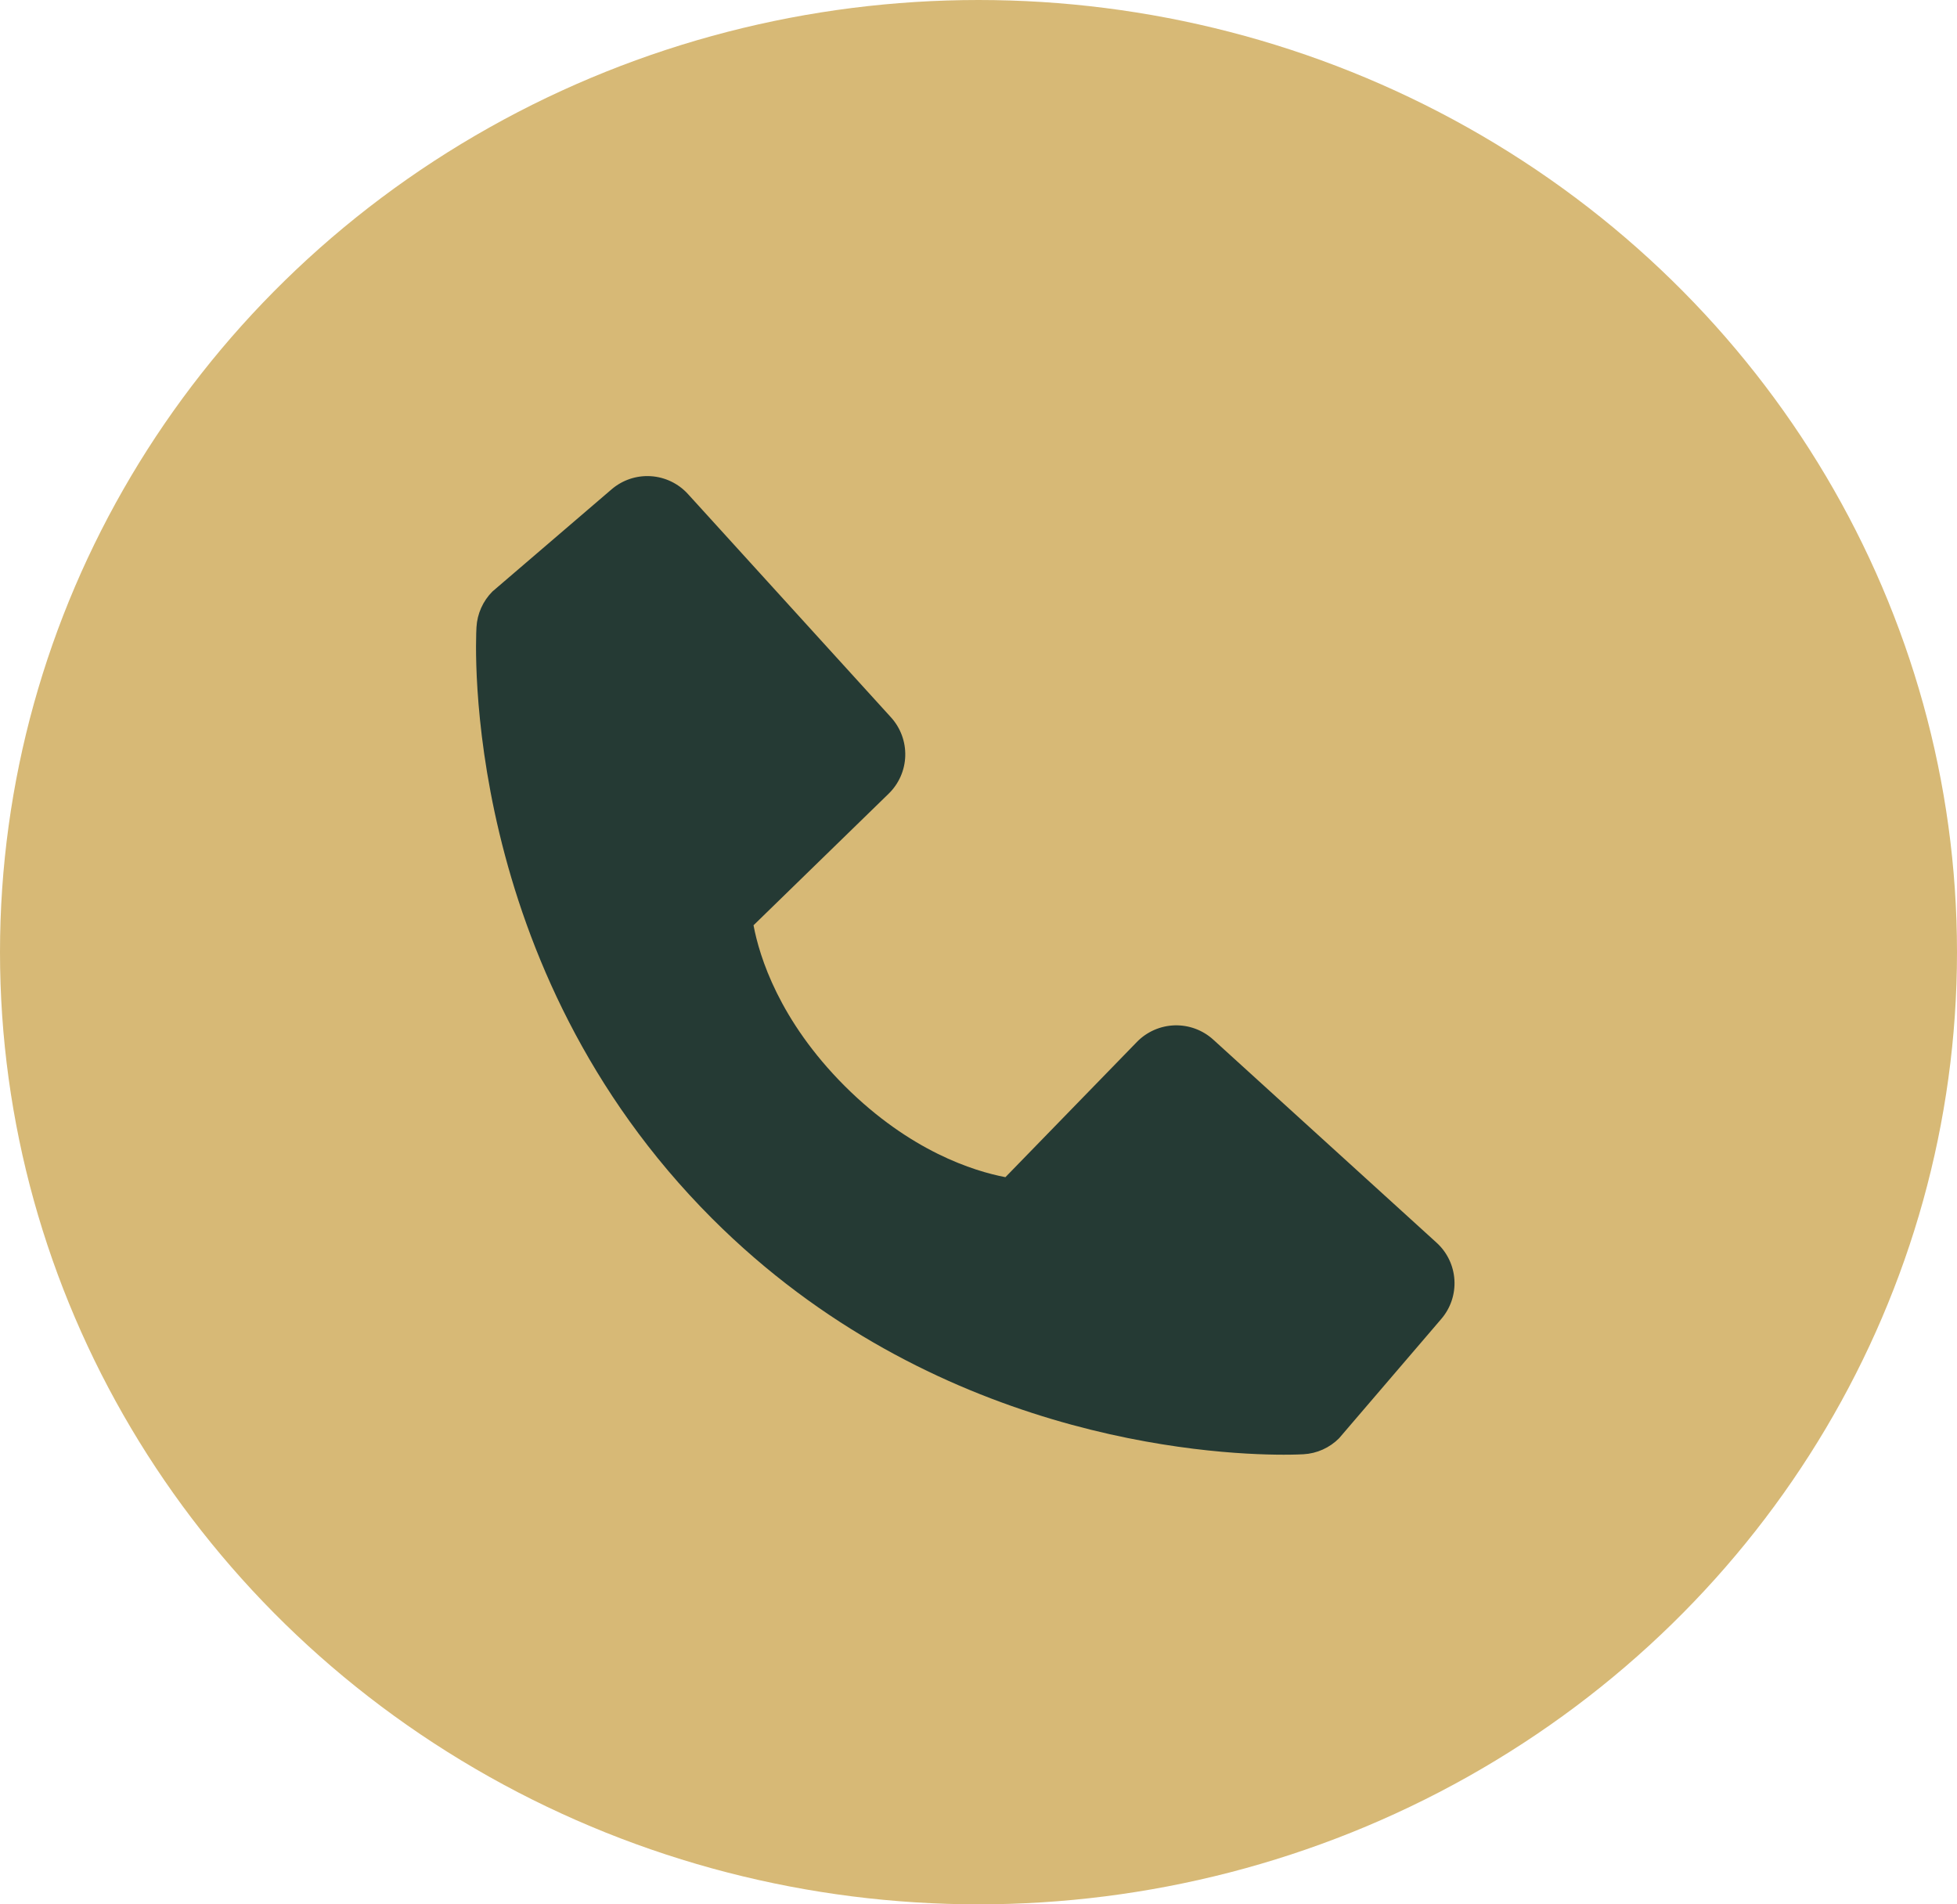
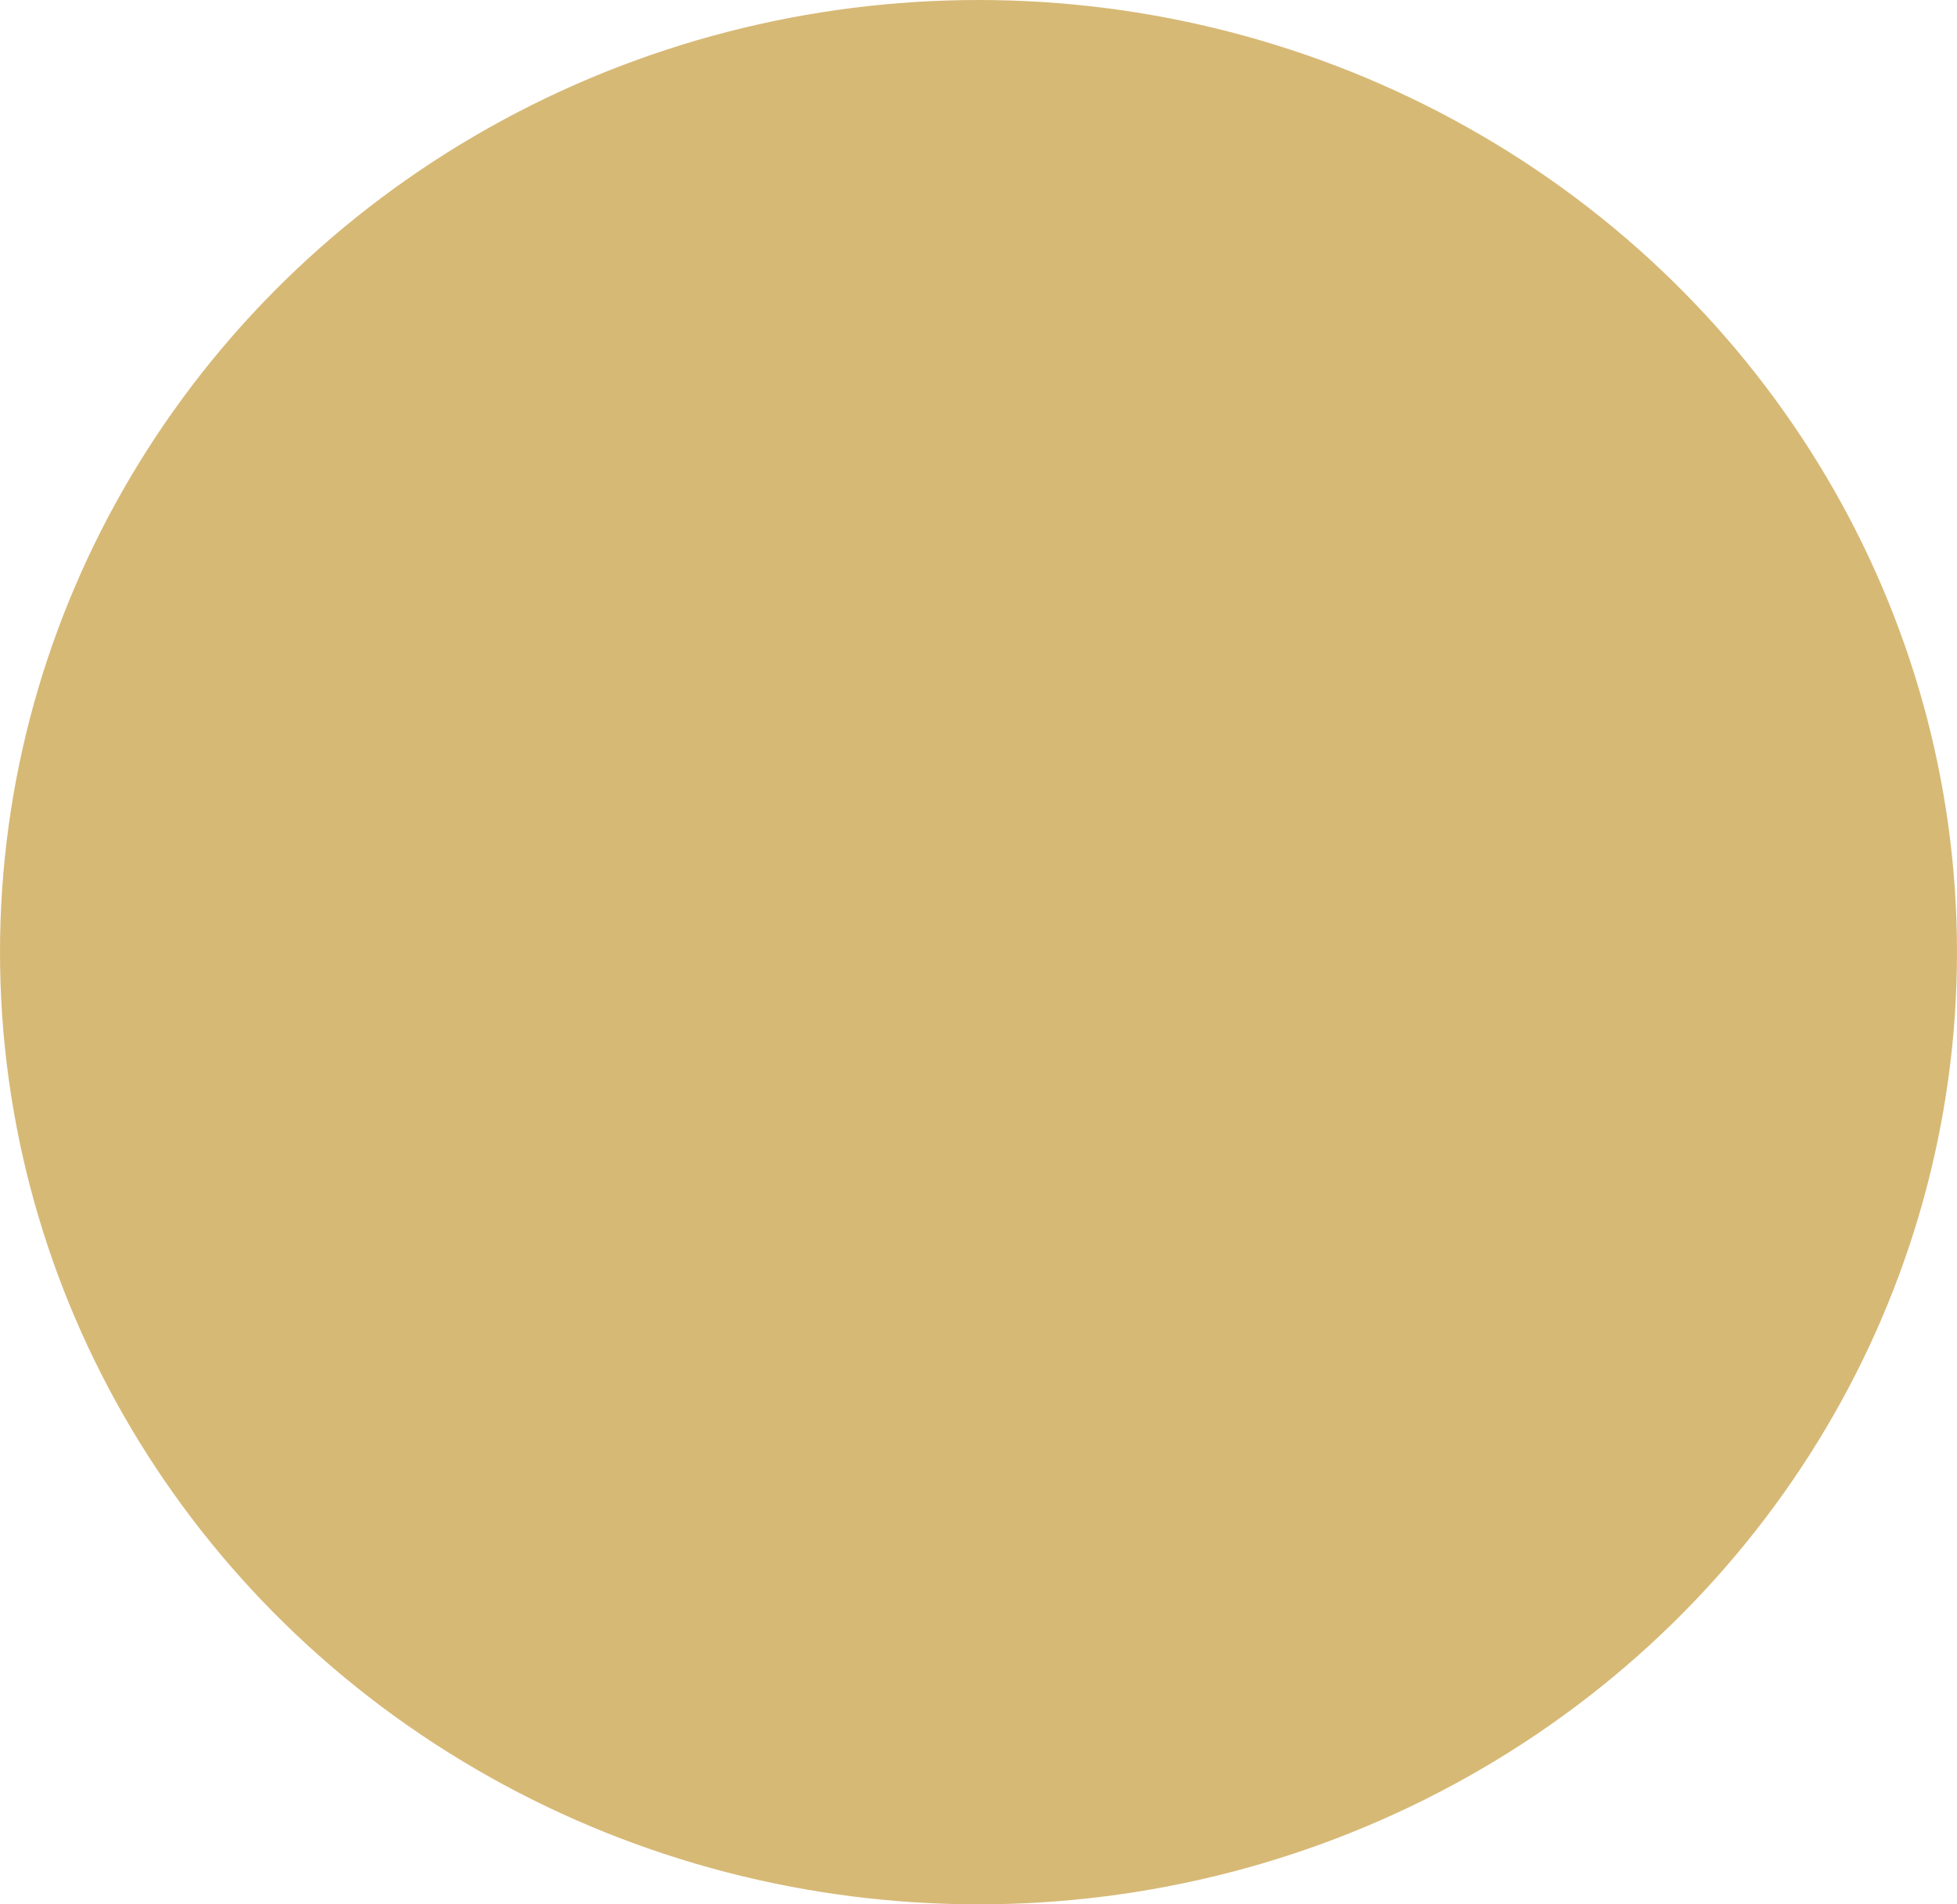
<svg xmlns="http://www.w3.org/2000/svg" width="74" height="72" viewBox="0 0 74 72" fill="none">
  <ellipse cx="37" cy="36" rx="37" ry="36" fill="#D7B976" />
-   <path d="M54.32 46.983L45.877 39.307C45.478 38.944 44.954 38.751 44.415 38.767C43.876 38.784 43.364 39.009 42.988 39.396L38.018 44.507C36.822 44.279 34.417 43.529 31.941 41.06C29.465 38.582 28.716 36.17 28.493 34.983L33.601 30.01C33.988 29.635 34.214 29.123 34.23 28.584C34.247 28.045 34.053 27.52 33.69 27.121L26.016 18.681C25.652 18.28 25.147 18.038 24.608 18.004C24.068 17.97 23.537 18.148 23.127 18.5L18.619 22.365C18.26 22.726 18.046 23.205 18.017 23.713C17.986 24.232 17.392 36.532 26.929 46.073C35.25 54.392 45.672 55 48.542 55C48.962 55 49.219 54.987 49.288 54.983C49.796 54.955 50.275 54.74 50.634 54.379L54.497 49.87C54.85 49.461 55.029 48.93 54.996 48.391C54.963 47.851 54.721 47.346 54.32 46.983V46.983Z" fill="#253A34" />
</svg>